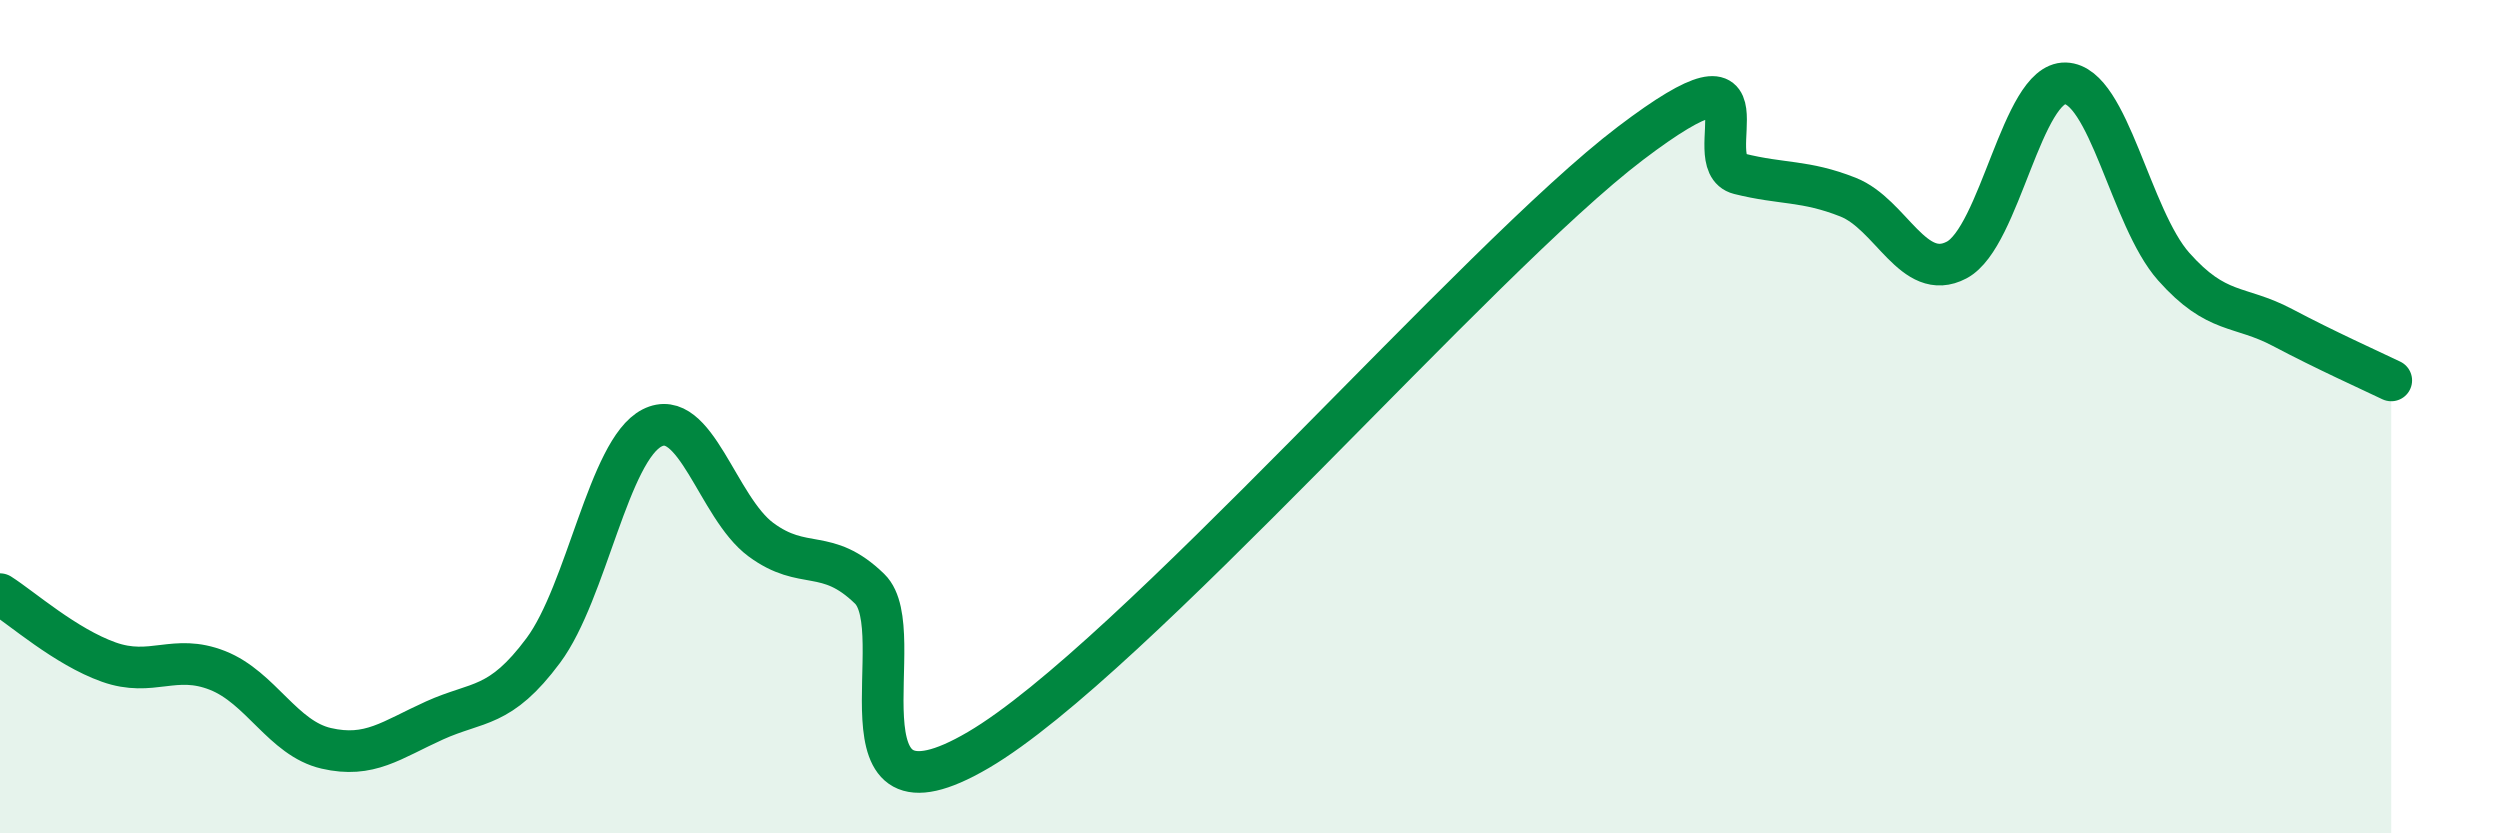
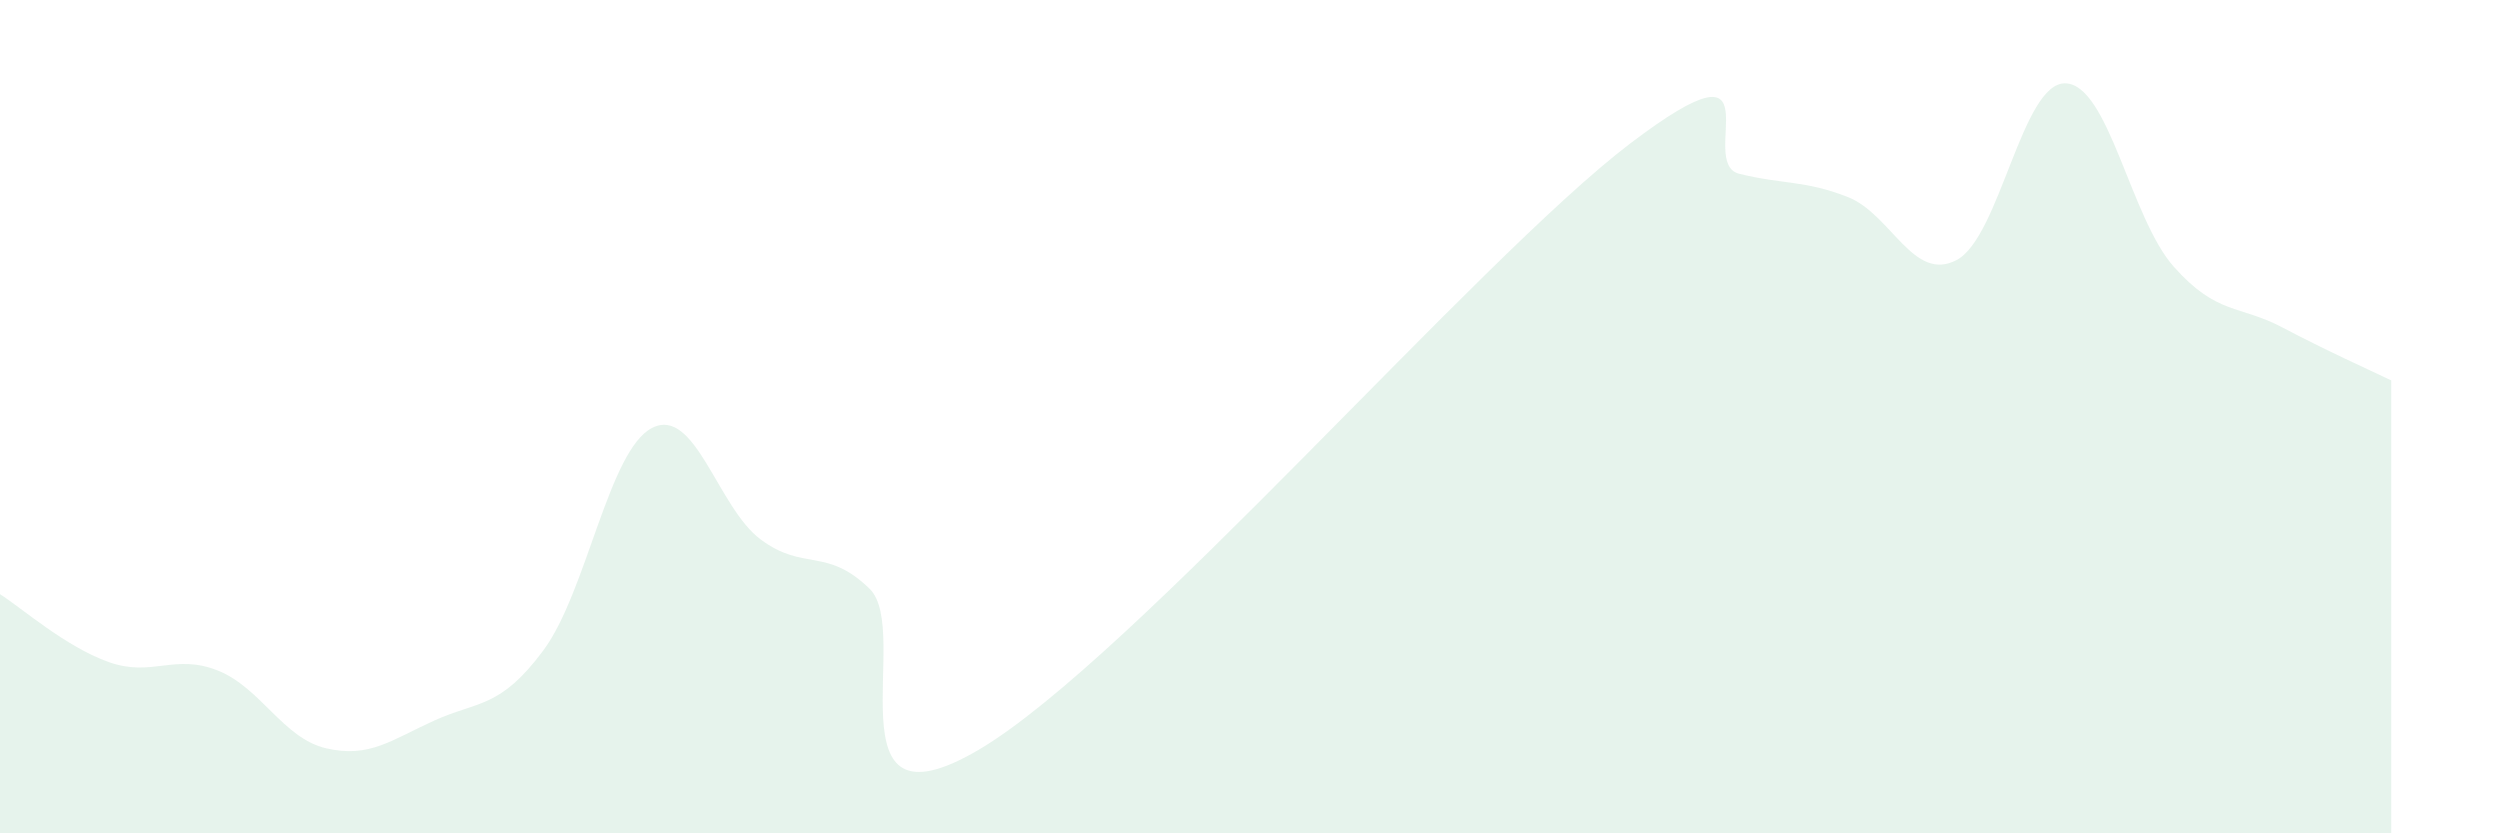
<svg xmlns="http://www.w3.org/2000/svg" width="60" height="20" viewBox="0 0 60 20">
  <path d="M 0,14.26 C 0.52,14.59 1.57,15.52 2.61,15.89 C 3.65,16.26 4.18,15.68 5.22,16.09 C 6.26,16.5 6.79,17.72 7.83,17.96 C 8.87,18.2 9.39,17.76 10.43,17.29 C 11.47,16.82 12,17.01 13.04,15.61 C 14.08,14.21 14.61,10.8 15.65,10.27 C 16.69,9.74 17.22,12.18 18.26,12.95 C 19.3,13.72 19.83,13.12 20.87,14.13 C 21.91,15.14 19.83,20.14 23.48,18 C 27.13,15.86 35.48,6.21 39.13,3.44 C 42.78,0.67 40.7,3.91 41.74,4.17 C 42.78,4.43 43.31,4.32 44.35,4.73 C 45.39,5.14 45.92,6.79 46.96,6.24 C 48,5.69 48.53,1.97 49.57,2 C 50.61,2.03 51.13,5.23 52.17,6.4 C 53.21,7.57 53.74,7.31 54.78,7.86 C 55.82,8.41 56.87,8.88 57.39,9.13L57.39 20L0 20Z" fill="#008740" opacity="0.1" stroke-linecap="round" stroke-linejoin="round" />
-   <path d="M 0,14.26 C 0.52,14.59 1.57,15.52 2.61,15.89 C 3.65,16.26 4.18,15.68 5.22,16.09 C 6.26,16.5 6.79,17.72 7.83,17.96 C 8.87,18.2 9.39,17.76 10.43,17.29 C 11.47,16.82 12,17.01 13.04,15.61 C 14.08,14.21 14.61,10.8 15.65,10.27 C 16.69,9.74 17.22,12.18 18.26,12.95 C 19.3,13.72 19.83,13.12 20.87,14.13 C 21.91,15.14 19.83,20.14 23.48,18 C 27.13,15.86 35.48,6.21 39.13,3.44 C 42.78,0.67 40.7,3.91 41.74,4.17 C 42.78,4.43 43.31,4.32 44.35,4.73 C 45.39,5.14 45.92,6.79 46.96,6.24 C 48,5.69 48.53,1.97 49.57,2 C 50.61,2.03 51.13,5.23 52.17,6.4 C 53.21,7.57 53.74,7.31 54.78,7.86 C 55.82,8.41 56.87,8.88 57.39,9.13" stroke="#008740" stroke-width="1" fill="none" stroke-linecap="round" stroke-linejoin="round" />
</svg>